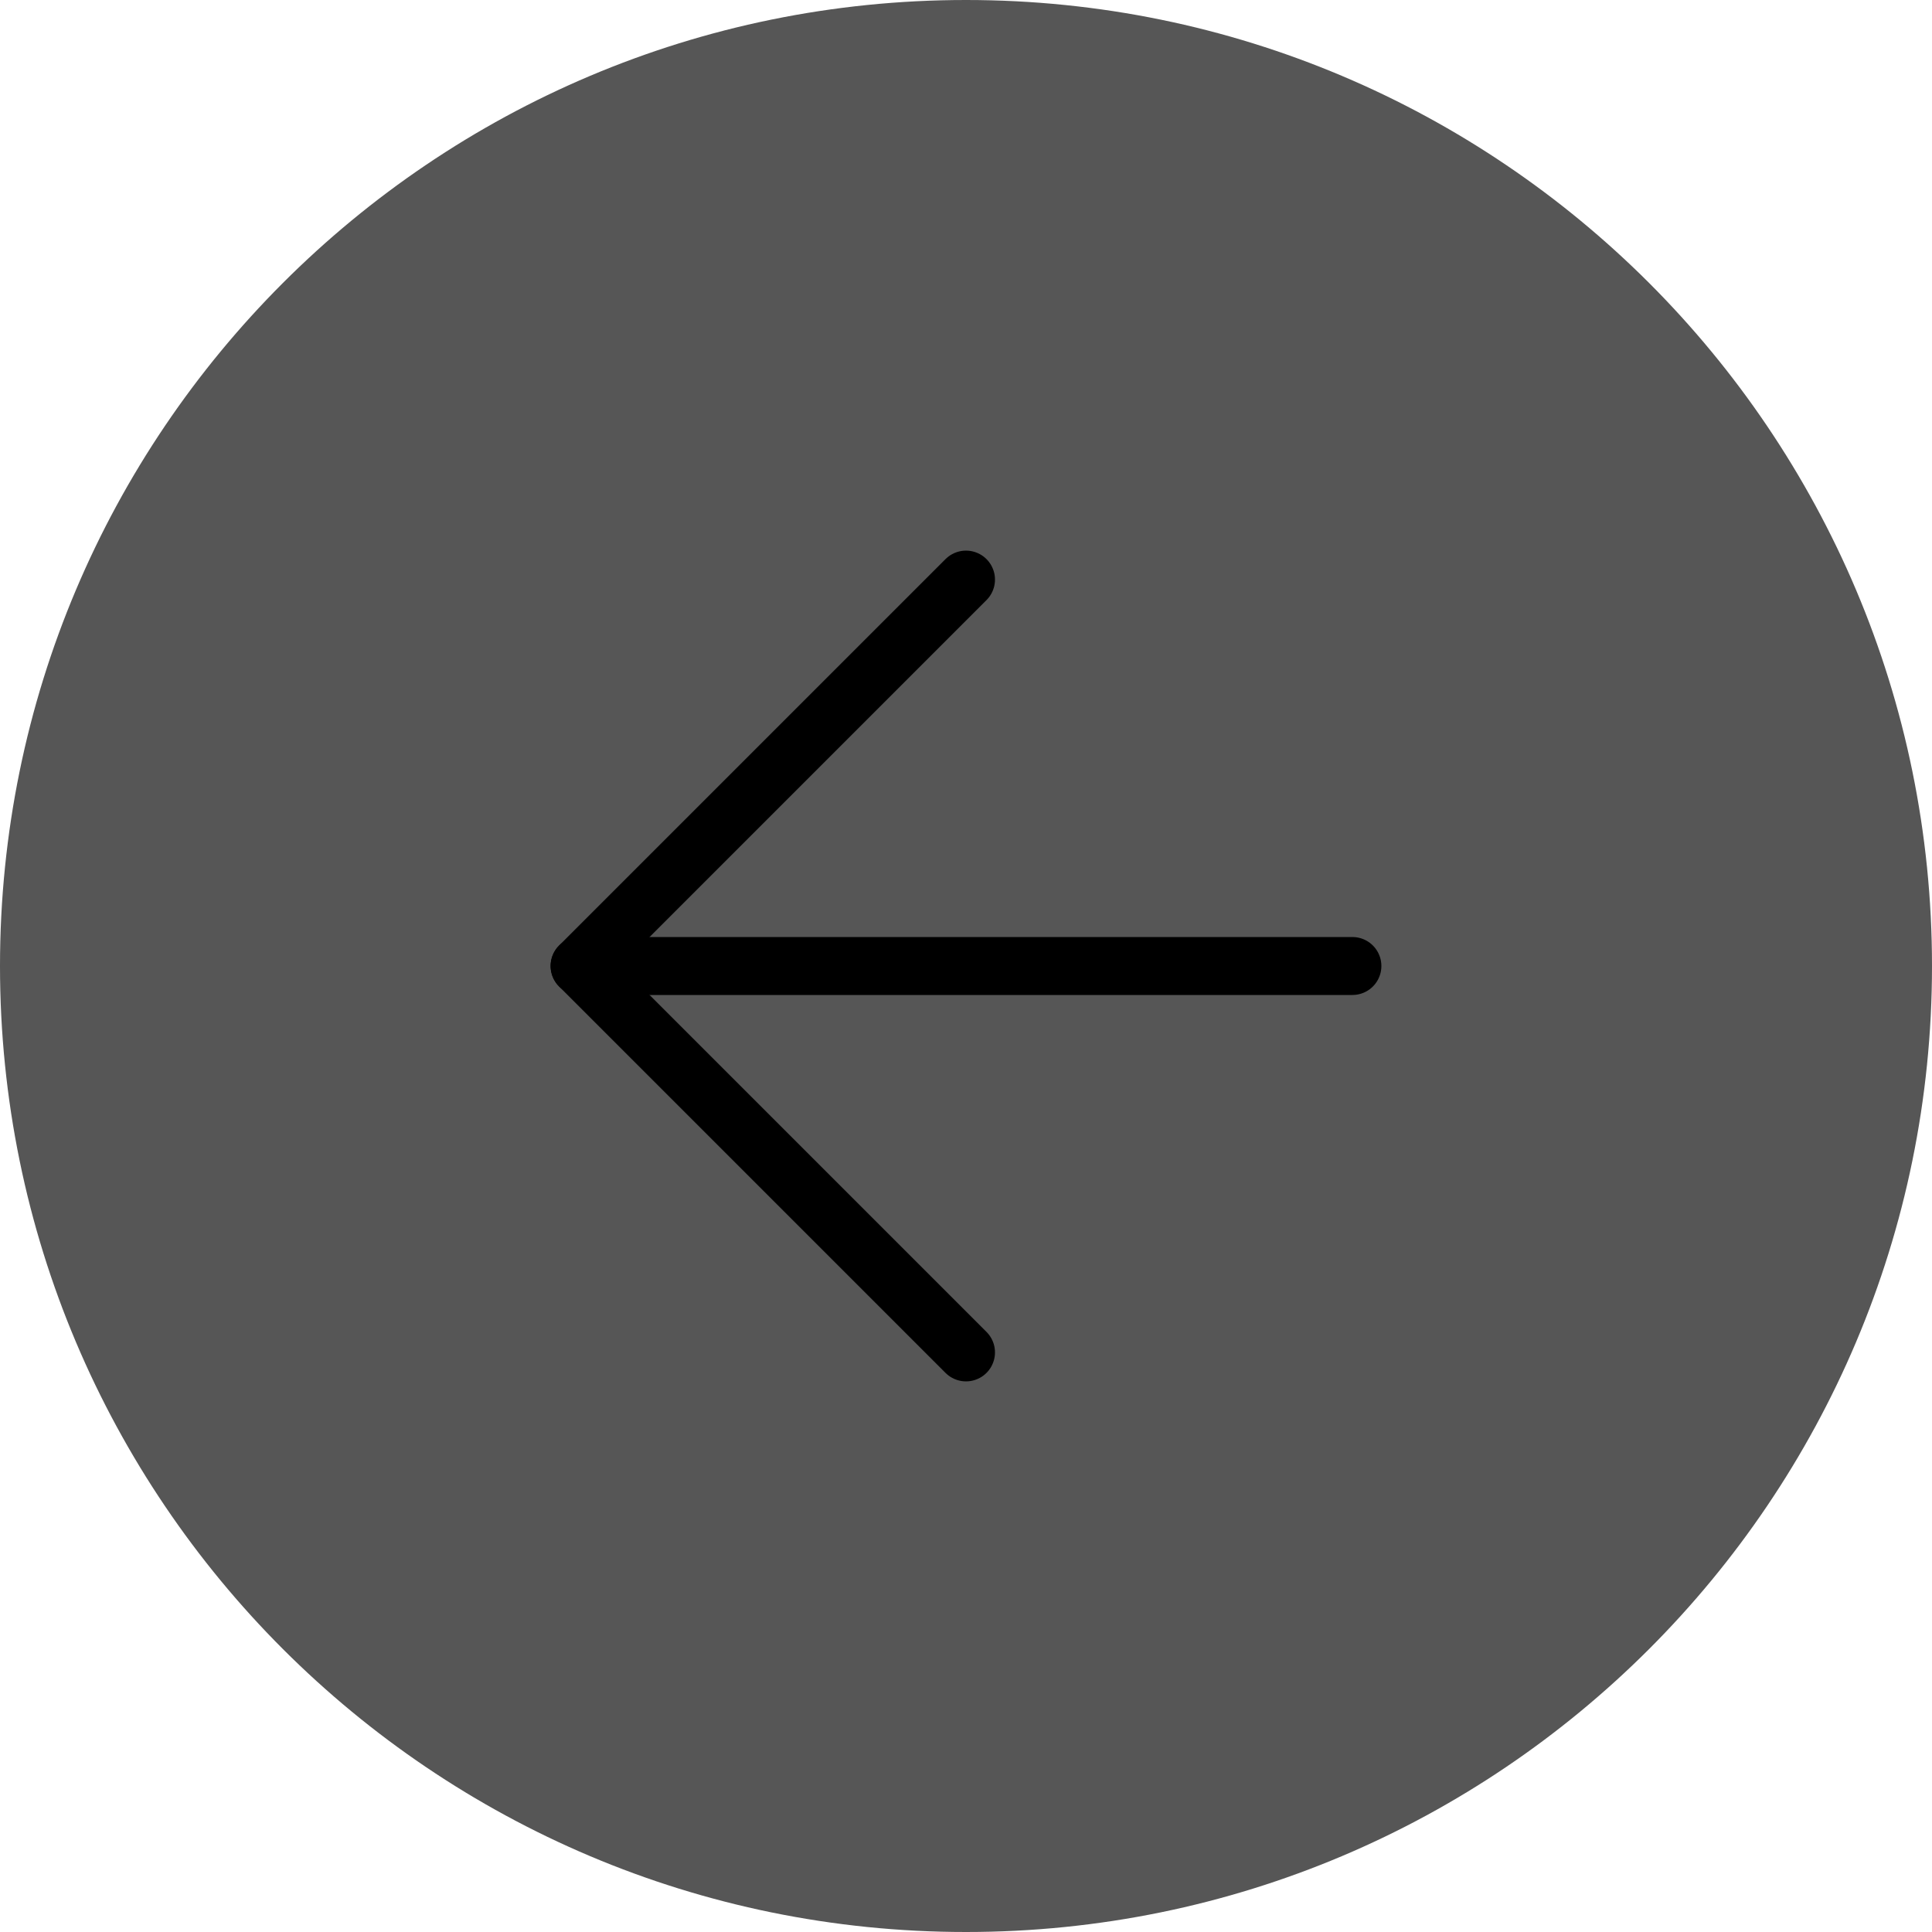
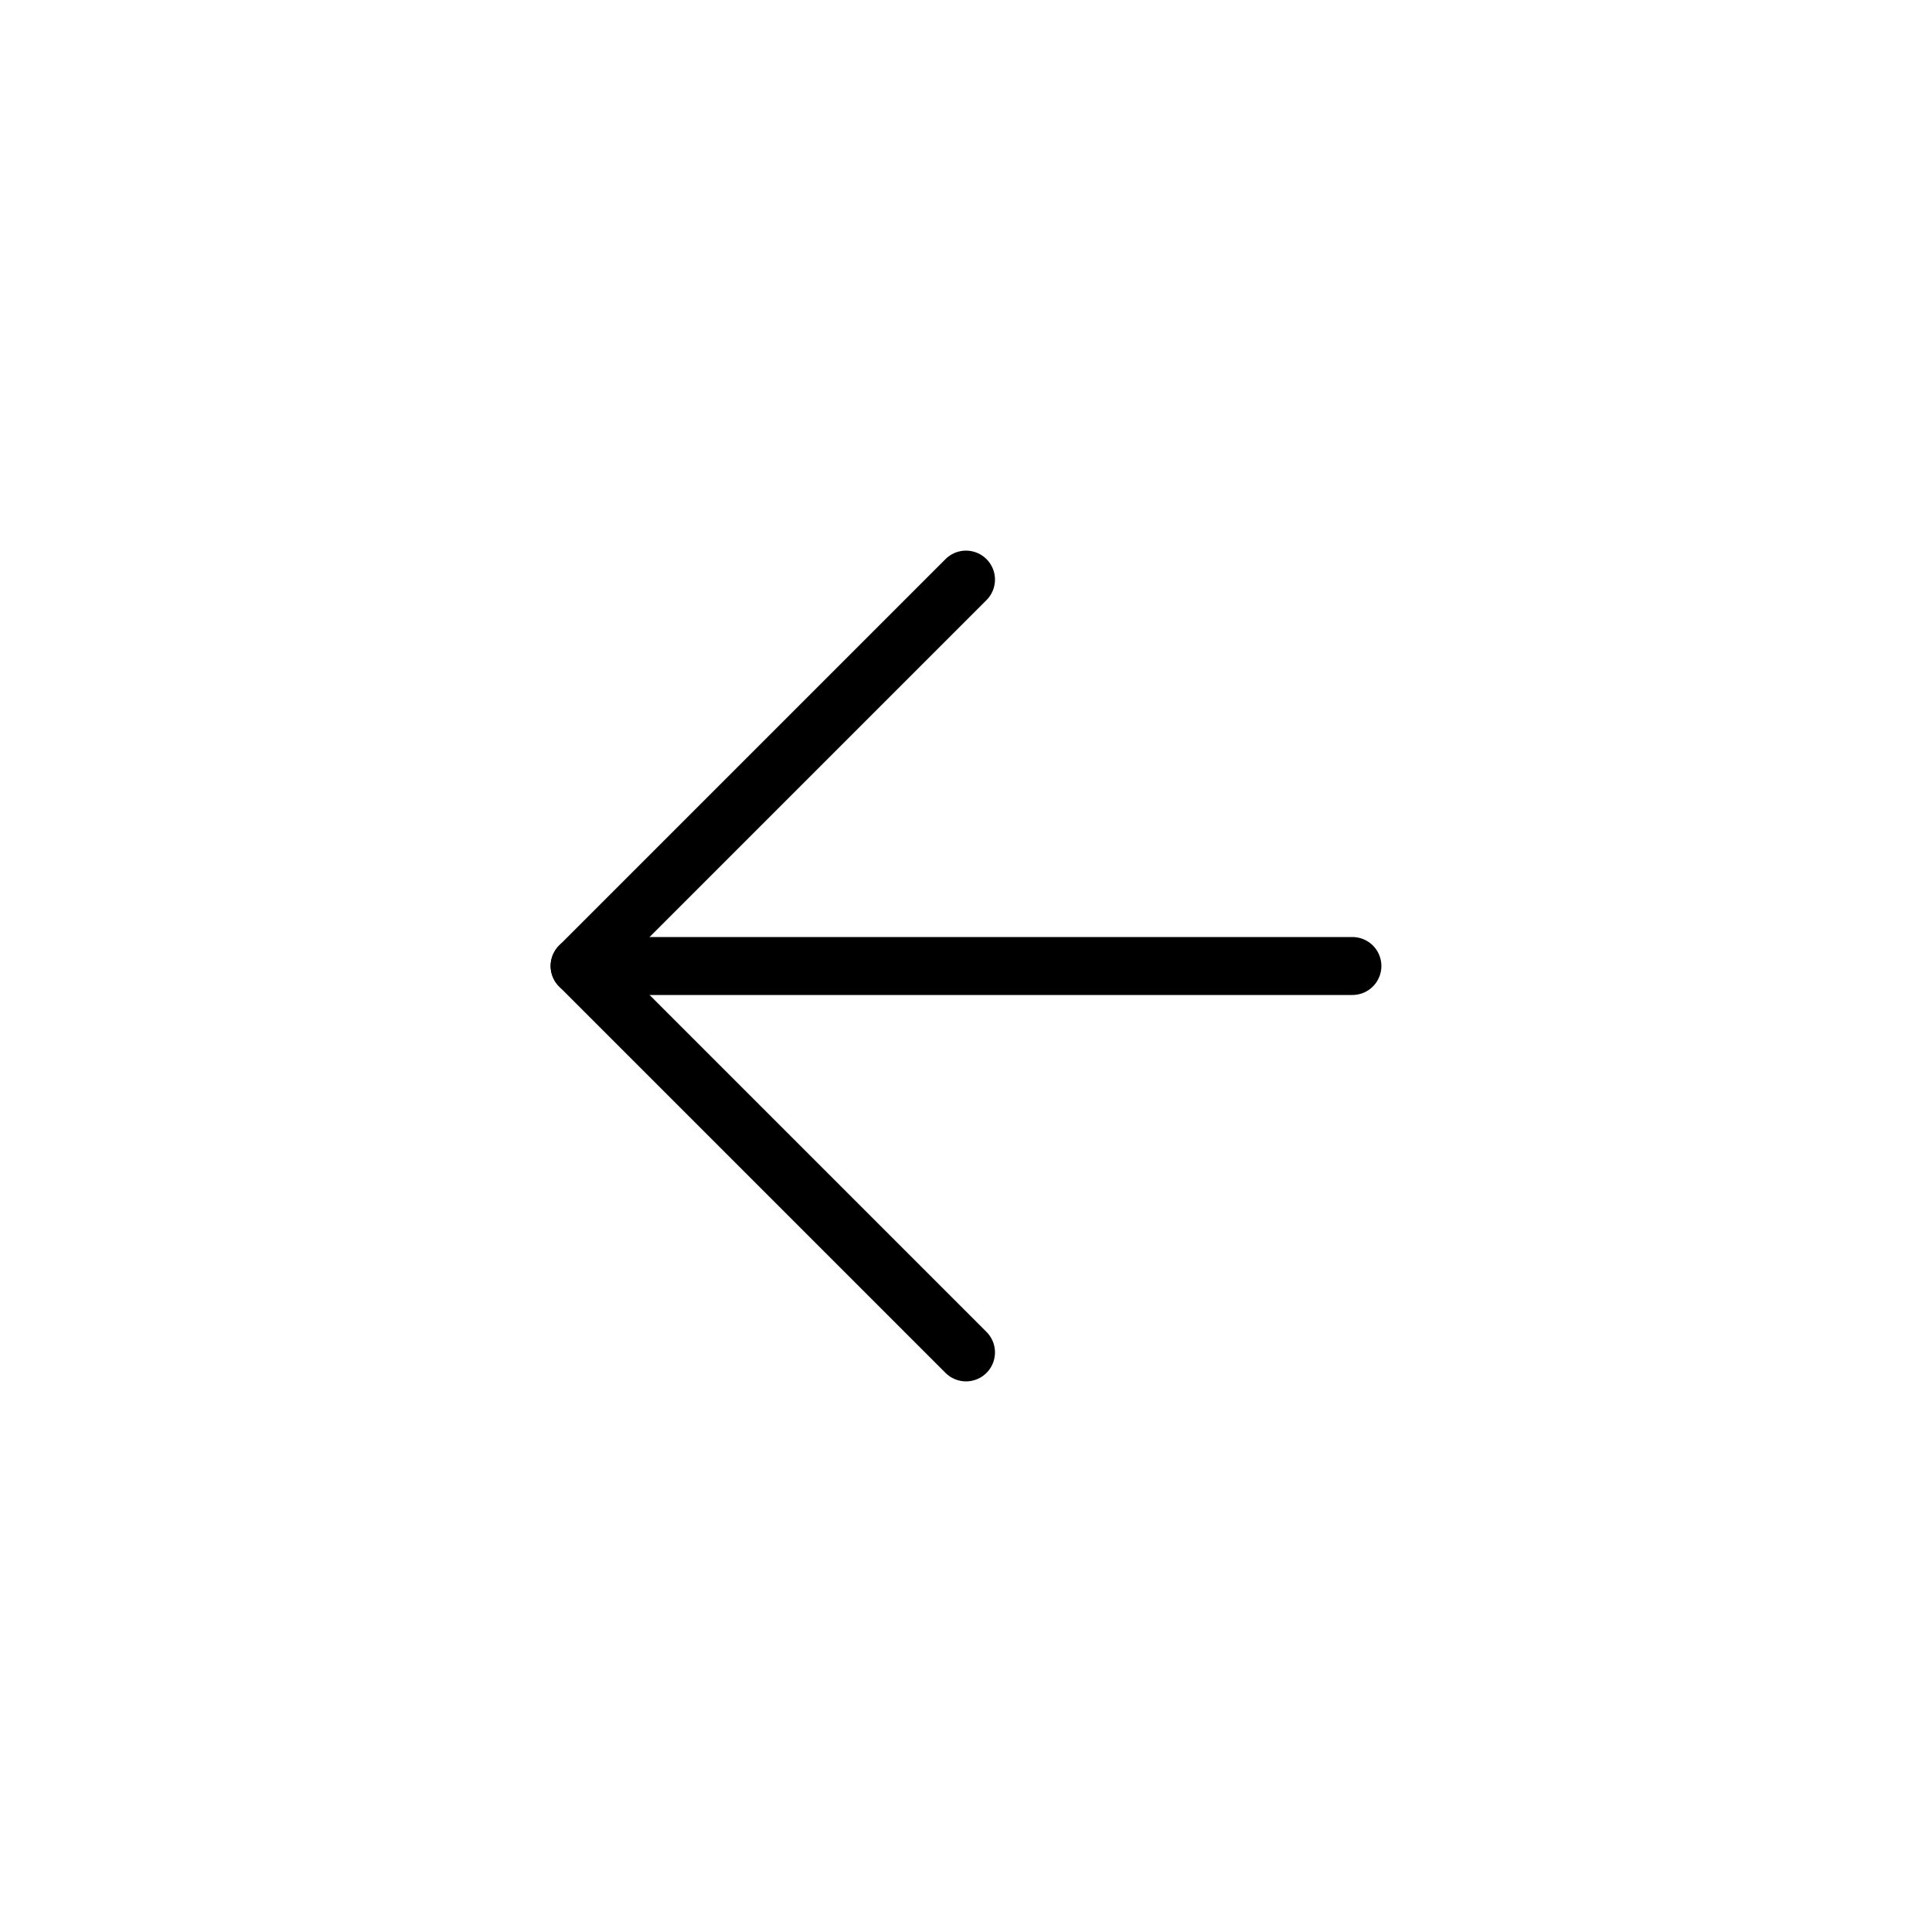
<svg xmlns="http://www.w3.org/2000/svg" width="40" height="40" viewBox="0 0 40 40" fill="none">
-   <path d="M20 40C8.954 40 0 31.046 0 20C0 8.954 8.954 0 20 0C31.046 0 40 8.954 40 20C40 31.046 31.046 40 20 40Z" fill="#565656" />
  <path d="M20 28L12 20L20 12" stroke="black" stroke-width="1.2" stroke-linecap="round" stroke-linejoin="round" />
  <path d="M28 20H12" stroke="black" stroke-width="1.2" stroke-linecap="round" stroke-linejoin="round" />
</svg>